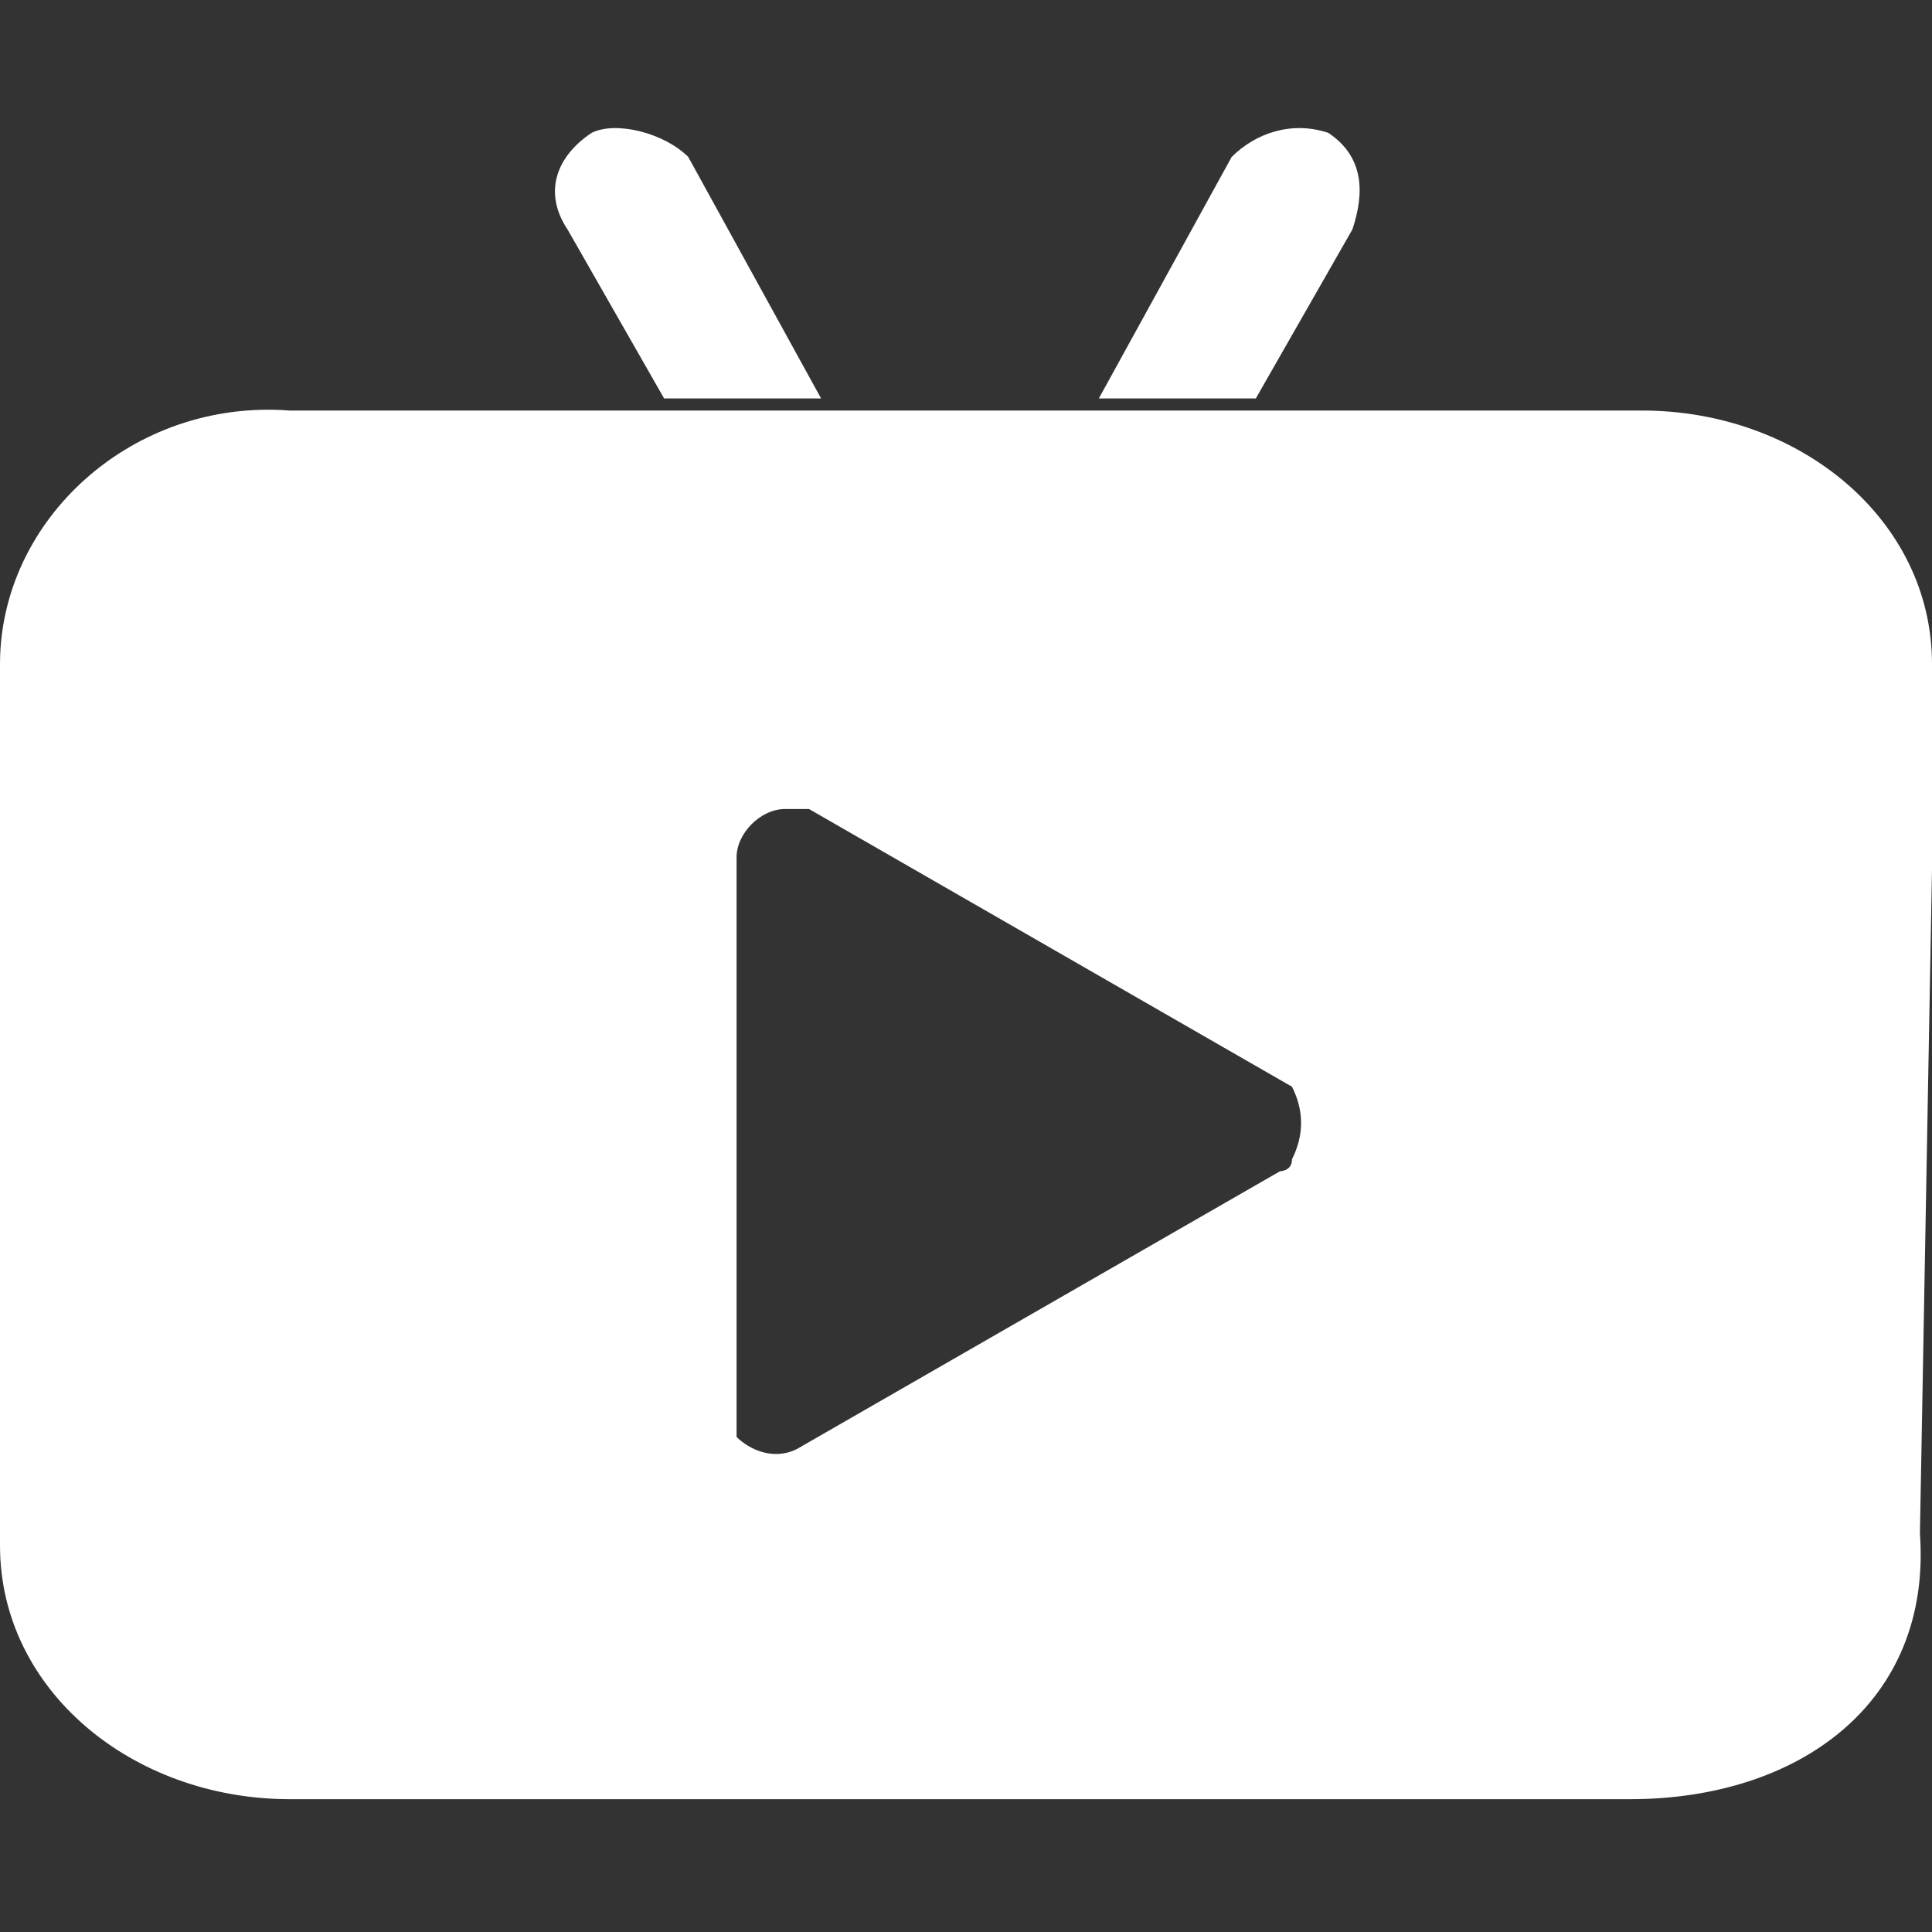
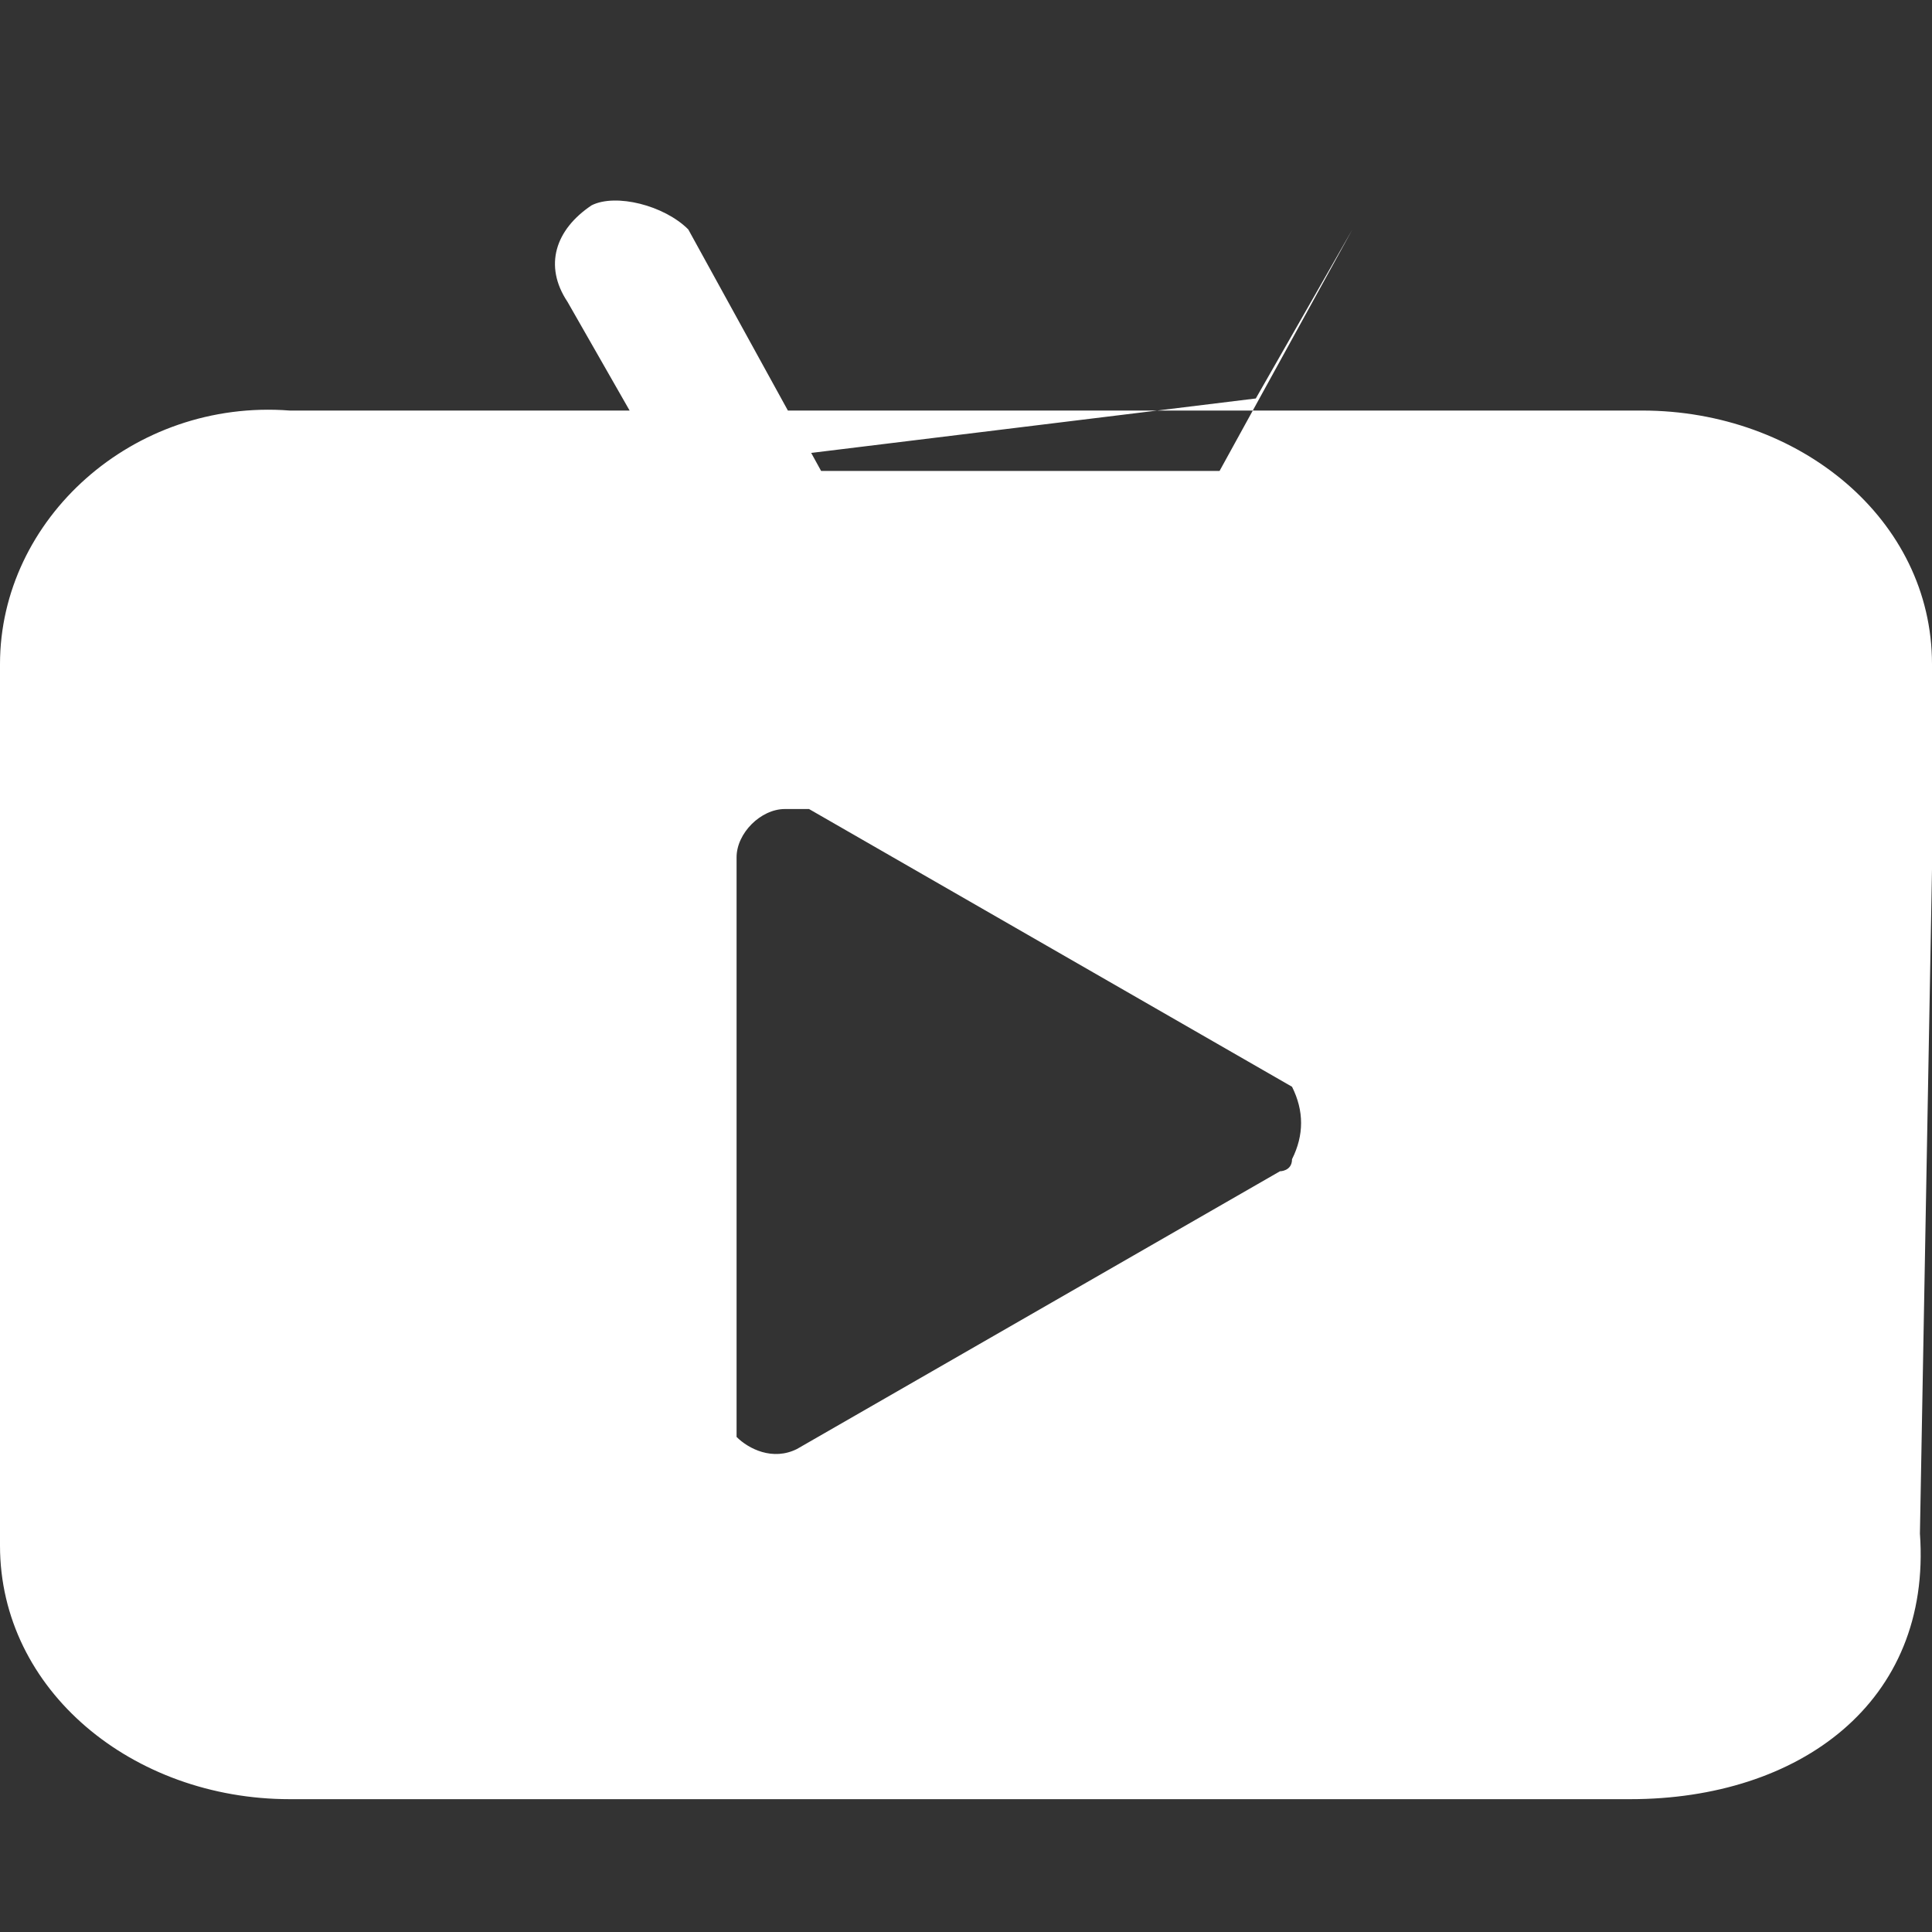
<svg xmlns="http://www.w3.org/2000/svg" t="1737515960471" class="icon" viewBox="0 0 1024 1024" version="1.1" p-id="3479" width="72" height="72">
  <rect x="0" y="0" width="1024" height="1024" fill="#333333" stroke="none" />
-   <path d="M665.6 211.2l51.2-89.6c6.4-19.2 6.4-38.4-12.8-51.2-19.2-6.4-38.4 0-51.2 12.8l-70.4 128H435.2l-70.4-128c-12.8-12.8-38.4-19.2-51.2-12.8-19.2 12.8-25.6 32-12.8 51.2l51.2 89.6M1024 460.8V352c0-76.8-70.4-134.4-153.6-134.4H153.6C70.4 211.2 0 275.2 0 352v467.2c0 76.8 70.4 134.4 153.6 134.4h710.4c89.6 0 160-51.2 153.6-140.8l6.4-352z m-339.2 153.6c0 6.4-6.4 6.4-6.4 6.4l-256 147.2c-12.8 6.4-25.6 0-32-6.4V454.4c0-12.8 12.8-25.6 25.6-25.6h12.8l256 147.2c6.4 12.8 6.4 25.6 0 38.4z" p-id="3480" fill="#ffffff" />
+   <path d="M665.6 211.2l51.2-89.6l-70.4 128H435.2l-70.4-128c-12.8-12.8-38.4-19.2-51.2-12.8-19.2 12.8-25.6 32-12.8 51.2l51.2 89.6M1024 460.8V352c0-76.8-70.4-134.4-153.6-134.4H153.6C70.4 211.2 0 275.2 0 352v467.2c0 76.8 70.4 134.4 153.6 134.4h710.4c89.6 0 160-51.2 153.6-140.8l6.4-352z m-339.2 153.6c0 6.4-6.4 6.4-6.4 6.4l-256 147.2c-12.8 6.4-25.6 0-32-6.4V454.4c0-12.8 12.8-25.6 25.6-25.6h12.8l256 147.2c6.4 12.8 6.4 25.6 0 38.4z" p-id="3480" fill="#ffffff" />
</svg>